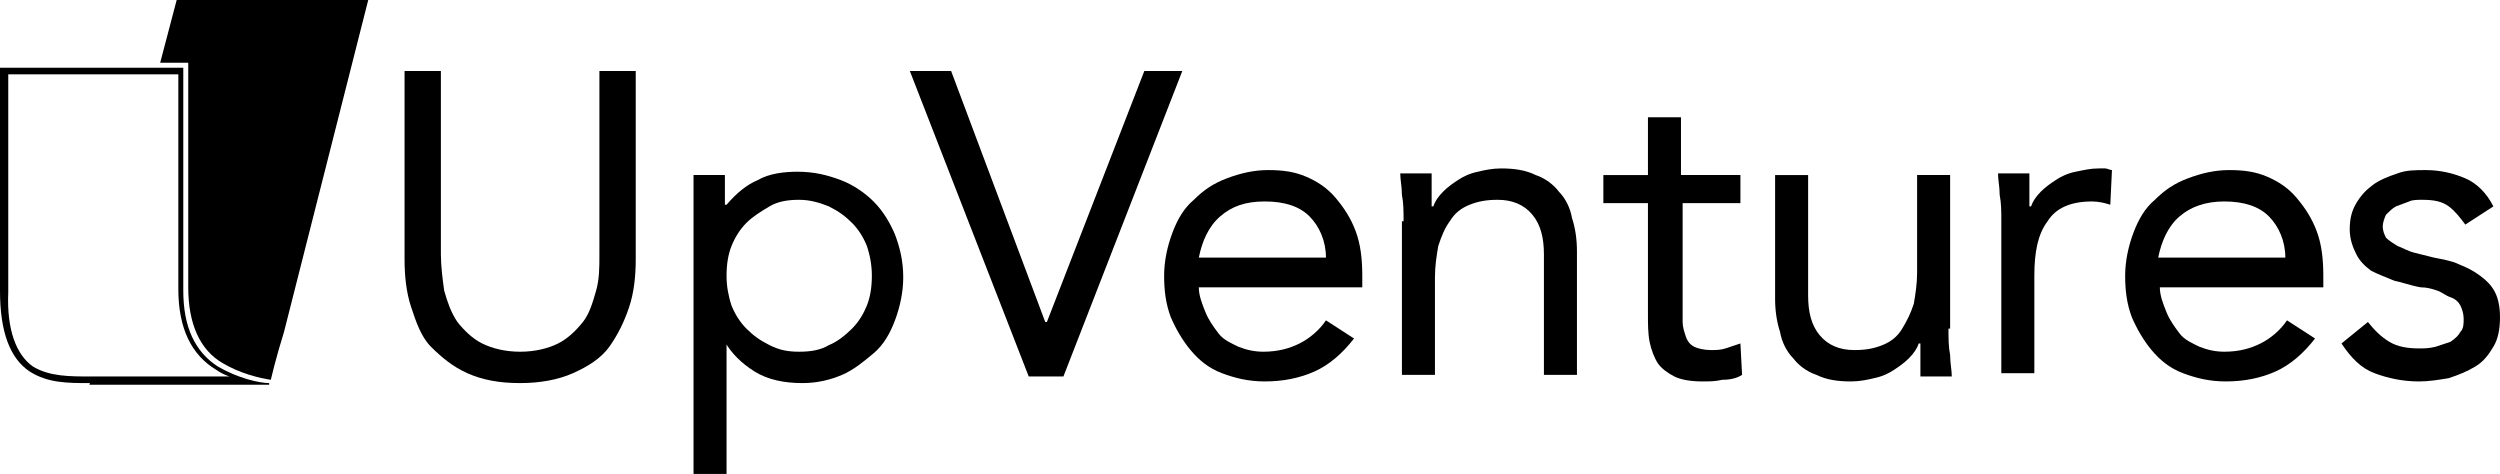
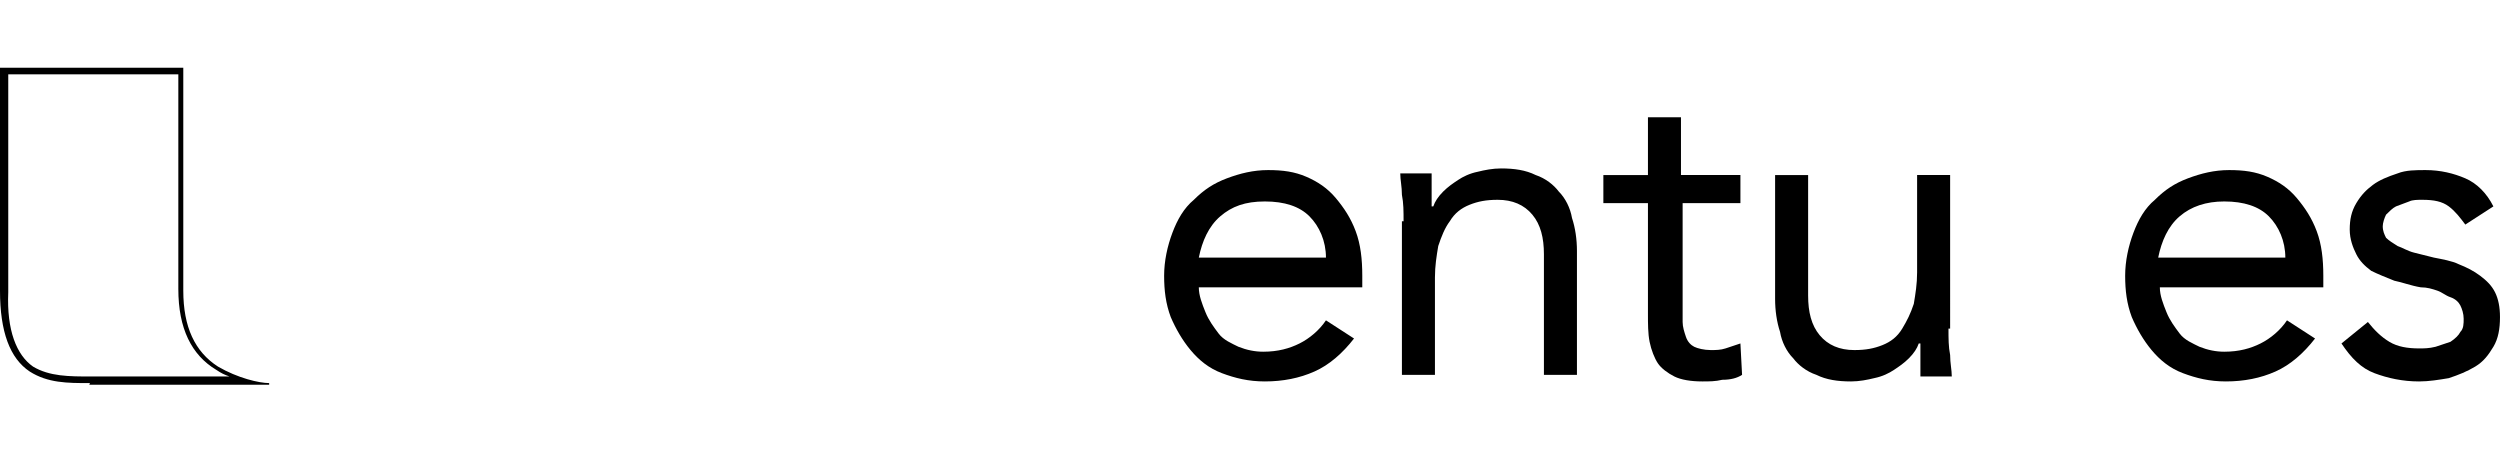
<svg xmlns="http://www.w3.org/2000/svg" version="1.1" id="Layer_1" x="0px" y="0px" viewBox="0 0 151.4 28.7" style="enable-background:new 0 0 151.4 28.7;" xml:space="preserve">
  <style type="text/css">
	.st0{fill:none;}
</style>
  <g>
    <g>
      <path class="st0" d="M-2,17.5" />
      <g>
-         <path d="M38.5,15.7c0,1-0.1,2-0.4,2.9c-0.3,0.9-0.7,1.7-1.2,2.4s-1.3,1.2-2.2,1.6s-2,0.6-3.2,0.6c-1.3,0-2.3-0.2-3.2-0.6     s-1.6-1-2.2-1.6s-0.9-1.5-1.2-2.4c-0.3-0.9-0.4-1.9-0.4-2.9V4.3h2.2v11.1c0,0.7,0.1,1.5,0.2,2.2c0.2,0.7,0.4,1.3,0.8,1.9     c0.4,0.5,0.9,1,1.5,1.3c0.6,0.3,1.4,0.5,2.3,0.5c0.9,0,1.7-0.2,2.3-0.5c0.6-0.3,1.1-0.8,1.5-1.3c0.4-0.5,0.6-1.2,0.8-1.9     c0.2-0.7,0.2-1.4,0.2-2.2V4.3h2.2V15.7z" />
-         <path d="M41.9,10.6h2v1.8H44c0.6-0.7,1.2-1.2,1.9-1.5c0.7-0.4,1.6-0.5,2.4-0.5c1,0,1.8,0.2,2.6,0.5c0.8,0.3,1.5,0.8,2,1.3     c0.6,0.6,1,1.3,1.3,2c0.3,0.8,0.5,1.6,0.5,2.6c0,0.9-0.2,1.8-0.5,2.6c-0.3,0.8-0.7,1.5-1.3,2s-1.2,1-1.9,1.3     c-0.7,0.3-1.5,0.5-2.4,0.5c-1.1,0-2.1-0.2-2.9-0.7c-0.8-0.5-1.4-1.1-1.8-1.8H44v8.1h-2V10.6z M44,16.7c0,0.6,0.1,1.2,0.3,1.8     c0.2,0.5,0.5,1,0.9,1.4c0.4,0.4,0.8,0.7,1.4,1s1.1,0.4,1.8,0.4c0.7,0,1.3-0.1,1.8-0.4c0.5-0.2,1-0.6,1.4-1     c0.4-0.4,0.7-0.9,0.9-1.4c0.2-0.5,0.3-1.1,0.3-1.8c0-0.6-0.1-1.2-0.3-1.8c-0.2-0.5-0.5-1-0.9-1.4c-0.4-0.4-0.8-0.7-1.4-1     c-0.5-0.2-1.1-0.4-1.8-0.4c-0.7,0-1.3,0.1-1.8,0.4s-1,0.6-1.4,1c-0.4,0.4-0.7,0.9-0.9,1.4C44.1,15.4,44,16,44,16.7z" />
-         <path d="M55.1,4.3h2.5l5.7,15.2h0.1l5.9-15.2h2.3l-7.2,18.5h-2.1L55.1,4.3z" />
        <path d="M82,20.5c-0.7,0.9-1.5,1.6-2.4,2c-0.9,0.4-1.9,0.6-3,0.6c-1,0-1.8-0.2-2.6-0.5s-1.4-0.8-1.9-1.4c-0.5-0.6-0.9-1.3-1.2-2     c-0.3-0.8-0.4-1.6-0.4-2.5c0-0.9,0.2-1.8,0.5-2.6c0.3-0.8,0.7-1.5,1.3-2c0.6-0.6,1.2-1,2-1.3c0.8-0.3,1.6-0.5,2.5-0.5     c0.9,0,1.6,0.1,2.3,0.4c0.7,0.3,1.3,0.7,1.8,1.3s0.9,1.2,1.2,2c0.3,0.8,0.4,1.7,0.4,2.7v0.7h-9.9c0,0.5,0.2,1,0.4,1.5     c0.2,0.5,0.5,0.9,0.8,1.3c0.3,0.4,0.8,0.6,1.2,0.8c0.5,0.2,1,0.3,1.5,0.3c0.9,0,1.6-0.2,2.2-0.5c0.6-0.3,1.2-0.8,1.6-1.4L82,20.5     z M80.3,15.6c0-1-0.4-1.9-1-2.5c-0.6-0.6-1.5-0.9-2.7-0.9s-2,0.3-2.7,0.9c-0.7,0.6-1.1,1.5-1.3,2.5H80.3z" />
        <path d="M85,13.4c0-0.6,0-1.1-0.1-1.6c0-0.5-0.1-0.9-0.1-1.3h1.9c0,0.3,0,0.7,0,1c0,0.3,0,0.7,0,1h0.1c0.1-0.3,0.3-0.6,0.6-0.9     c0.3-0.3,0.6-0.5,0.9-0.7s0.7-0.4,1.2-0.5c0.4-0.1,0.9-0.2,1.4-0.2c0.8,0,1.5,0.1,2.1,0.4c0.6,0.2,1.1,0.6,1.4,1     c0.4,0.4,0.7,1,0.8,1.6c0.2,0.6,0.3,1.3,0.3,2v7.5h-2v-7.3c0-1-0.2-1.8-0.7-2.4c-0.5-0.6-1.2-0.9-2.1-0.9c-0.7,0-1.2,0.1-1.7,0.3     c-0.5,0.2-0.9,0.5-1.2,1c-0.3,0.4-0.5,0.9-0.7,1.5c-0.1,0.6-0.2,1.2-0.2,1.9v5.9h-2V13.4z" />
        <path d="M105.5,12.3h-3.6v6.1c0,0.4,0,0.8,0,1.1s0.1,0.6,0.2,0.9c0.1,0.3,0.3,0.5,0.5,0.6s0.6,0.2,1,0.2c0.3,0,0.6,0,0.9-0.1     c0.3-0.1,0.6-0.2,0.9-0.3l0.1,1.9c-0.3,0.2-0.7,0.3-1.2,0.3c-0.4,0.1-0.8,0.1-1.2,0.1c-0.7,0-1.3-0.1-1.7-0.3     c-0.4-0.2-0.8-0.5-1-0.8s-0.4-0.8-0.5-1.3s-0.1-1.1-0.1-1.7v-6.7h-2.7v-1.7h2.7V7.1h2v3.5h3.6V12.3z" />
        <path d="M118,19.9c0,0.6,0,1.1,0.1,1.6c0,0.5,0.1,0.9,0.1,1.3h-1.9c0-0.3,0-0.7,0-1c0-0.3,0-0.7,0-1h-0.1     c-0.1,0.3-0.3,0.6-0.6,0.9c-0.3,0.3-0.6,0.5-0.9,0.7c-0.3,0.2-0.7,0.4-1.2,0.5c-0.4,0.1-0.9,0.2-1.4,0.2c-0.8,0-1.5-0.1-2.1-0.4     c-0.6-0.2-1.1-0.6-1.4-1c-0.4-0.4-0.7-1-0.8-1.6c-0.2-0.6-0.3-1.3-0.3-2v-7.5h2v7.3c0,1,0.2,1.8,0.7,2.4s1.2,0.9,2.1,0.9     c0.7,0,1.2-0.1,1.7-0.3c0.5-0.2,0.9-0.5,1.2-1s0.5-0.9,0.7-1.5c0.1-0.6,0.2-1.2,0.2-1.9v-5.9h2V19.9z" />
-         <path d="M121.2,13.4c0-0.6,0-1.1-0.1-1.6c0-0.5-0.1-0.9-0.1-1.3h1.9c0,0.3,0,0.7,0,1c0,0.3,0,0.7,0,1h0.1     c0.1-0.3,0.3-0.6,0.6-0.9c0.3-0.3,0.6-0.5,0.9-0.7s0.7-0.4,1.2-0.5s0.9-0.2,1.4-0.2c0.1,0,0.3,0,0.4,0c0.1,0,0.3,0.1,0.4,0.1     l-0.1,2.1c-0.3-0.1-0.7-0.2-1.1-0.2c-1.3,0-2.2,0.4-2.7,1.2c-0.6,0.8-0.8,1.9-0.8,3.3v5.9h-2V13.4z" />
        <path d="M140.2,20.5c-0.7,0.9-1.5,1.6-2.4,2c-0.9,0.4-1.9,0.6-3,0.6c-1,0-1.8-0.2-2.6-0.5s-1.4-0.8-1.9-1.4     c-0.5-0.6-0.9-1.3-1.2-2c-0.3-0.8-0.4-1.6-0.4-2.5c0-0.9,0.2-1.8,0.5-2.6c0.3-0.8,0.7-1.5,1.3-2c0.6-0.6,1.2-1,2-1.3     c0.8-0.3,1.6-0.5,2.5-0.5c0.9,0,1.6,0.1,2.3,0.4c0.7,0.3,1.3,0.7,1.8,1.3s0.9,1.2,1.2,2c0.3,0.8,0.4,1.7,0.4,2.7v0.7h-9.9     c0,0.5,0.2,1,0.4,1.5c0.2,0.5,0.5,0.9,0.8,1.3s0.8,0.6,1.2,0.8c0.5,0.2,1,0.3,1.5,0.3c0.9,0,1.6-0.2,2.2-0.5s1.2-0.8,1.6-1.4     L140.2,20.5z M138.4,15.6c0-1-0.4-1.9-1-2.5c-0.6-0.6-1.5-0.9-2.7-0.9c-1.1,0-2,0.3-2.7,0.9c-0.7,0.6-1.1,1.5-1.3,2.5H138.4z" />
        <path d="M143.4,19.5c0.4,0.5,0.8,0.9,1.3,1.2c0.5,0.3,1.1,0.4,1.8,0.4c0.3,0,0.6,0,1-0.1c0.3-0.1,0.6-0.2,0.9-0.3     c0.3-0.2,0.5-0.4,0.6-0.6c0.2-0.2,0.2-0.5,0.2-0.8s-0.1-0.6-0.2-0.8c-0.1-0.2-0.3-0.4-0.6-0.5s-0.5-0.3-0.8-0.4s-0.6-0.2-1-0.2     c-0.6-0.1-1.1-0.3-1.6-0.4c-0.5-0.2-1-0.4-1.4-0.6c-0.4-0.3-0.7-0.6-0.9-1c-0.2-0.4-0.4-0.9-0.4-1.5c0-0.6,0.1-1.1,0.4-1.6     c0.3-0.5,0.6-0.8,1-1.1c0.4-0.3,0.9-0.5,1.5-0.7c0.5-0.2,1.1-0.2,1.7-0.2c0.9,0,1.7,0.2,2.4,0.5c0.7,0.3,1.3,0.9,1.7,1.7     l-1.7,1.1c-0.3-0.4-0.6-0.8-1-1.1c-0.4-0.3-0.9-0.4-1.6-0.4c-0.3,0-0.6,0-0.8,0.1c-0.3,0.1-0.5,0.2-0.8,0.3     c-0.2,0.1-0.4,0.3-0.6,0.5c-0.1,0.2-0.2,0.5-0.2,0.7c0,0.3,0.1,0.5,0.2,0.7c0.2,0.2,0.4,0.3,0.7,0.5c0.3,0.1,0.6,0.3,1,0.4     c0.4,0.1,0.8,0.2,1.2,0.3c0.5,0.1,1.1,0.2,1.5,0.4c0.5,0.2,0.9,0.4,1.3,0.7c0.4,0.3,0.7,0.6,0.9,1c0.2,0.4,0.3,0.9,0.3,1.5     c0,0.7-0.1,1.3-0.4,1.8c-0.3,0.5-0.6,0.9-1.1,1.2c-0.5,0.3-1,0.5-1.6,0.7c-0.6,0.1-1.2,0.2-1.8,0.2c-1,0-1.9-0.2-2.7-0.5     c-0.8-0.3-1.4-0.9-2-1.8L143.4,19.5z" />
      </g>
      <g>
-         <path d="M10.7,0l-1,3.8h1.7v13.6c0,2.2,0.7,3.8,2.1,4.6c1,0.6,2.2,0.9,2.9,1c0,0,0.3-1.3,0.8-2.9L22.3,0H10.7z" />
-       </g>
+         </g>
      <path d="M5.4,23.2c-1.3,0-2.5,0-3.6-0.7c-1.2-0.8-1.8-2.4-1.8-4.9c0-3.1,0-5.8,0-8.2c0-1.9,0-3.6,0-5.2V4.1h11.1v13.5    c0,2.2,0.7,3.7,2.1,4.6c1.2,0.7,2.5,1,3.1,1l0,0.1l-10.9,0C5.5,23.2,5.4,23.2,5.4,23.2z M0.5,4.5c0,1.5,0,3.1,0,5    c0,2.4,0,5.1,0,8.2C0.4,20,1,21.5,2,22.2c1,0.6,2.2,0.6,3.5,0.6l0.1,0h8.3c-0.3-0.1-0.5-0.2-0.8-0.4c-1.5-0.9-2.3-2.5-2.3-4.9V4.5    H0.5z" />
      <path class="st0" d="M22.3,17.8" />
    </g>
  </g>
</svg>